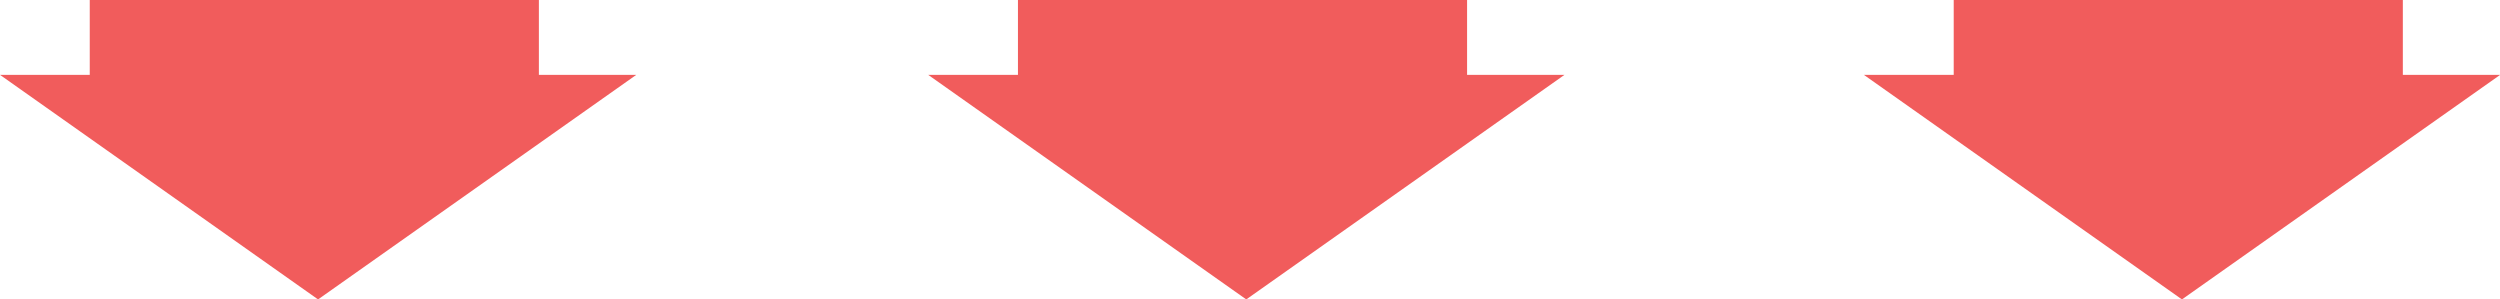
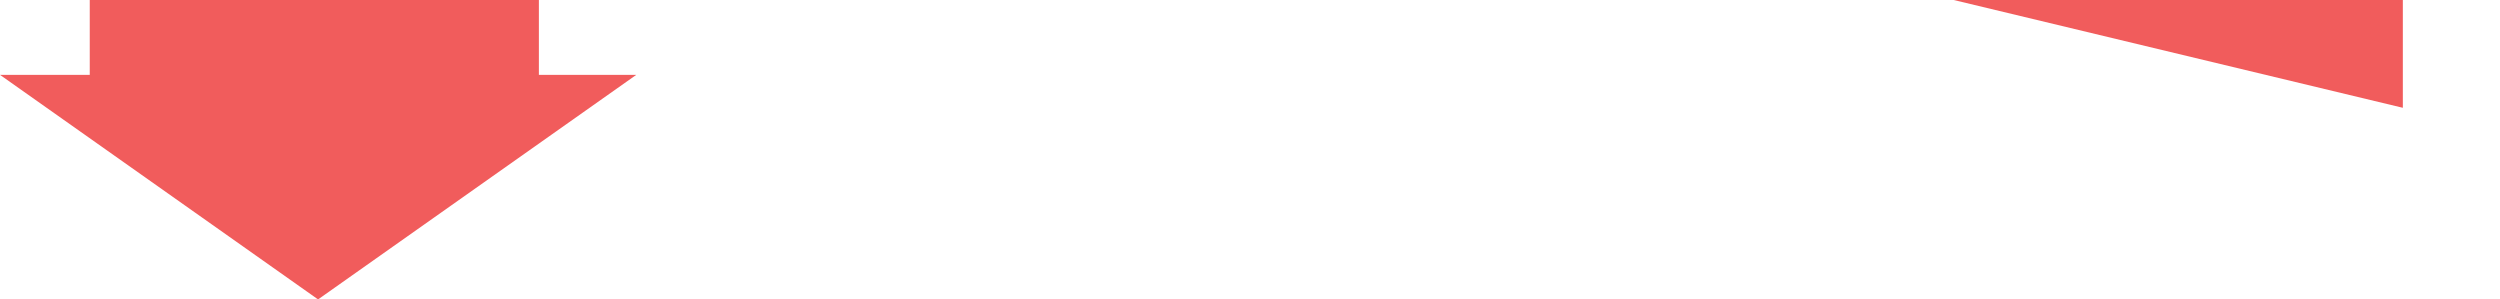
<svg xmlns="http://www.w3.org/2000/svg" viewBox="0 0 333.98 39.99">
  <defs>
    <style>.cls-1,.cls-2{fill:#f15c5c;}.cls-2{fill-rule:evenodd;}</style>
  </defs>
  <g id="レイヤー_2" data-name="レイヤー 2">
    <g id="craftcomp2105_il004.svg" data-name="craftcomp2105 il004.svg">
      <rect id="長方形_2_のコピー" data-name="長方形 2 のコピー" class="cls-1" x="11.99" width="60" height="16" />
      <path id="長方形_2_のコピー_9" data-name="長方形 2 のコピー 9" class="cls-2" d="M85,10,42.49,40,0,10Z" />
-       <rect id="長方形_2_のコピー-2" data-name="長方形 2 のコピー-2" class="cls-1" x="135.99" width="60" height="16" />
-       <path id="長方形_2_のコピー_9-2" data-name="長方形 2 のコピー 9-2" class="cls-2" d="M209,10,166.49,40,124,10Z" />
-       <path id="長方形_2_のコピー-3" data-name="長方形 2 のコピー-3" class="cls-2" d="M261,0h60V14.4H261Z" />
-       <path id="長方形_2_のコピー_9-3" data-name="長方形 2 のコピー 9-3" class="cls-2" d="M334,10,291.49,40,249,10Z" />
+       <path id="長方形_2_のコピー-3" data-name="長方形 2 のコピー-3" class="cls-2" d="M261,0h60V14.4Z" />
    </g>
  </g>
</svg>